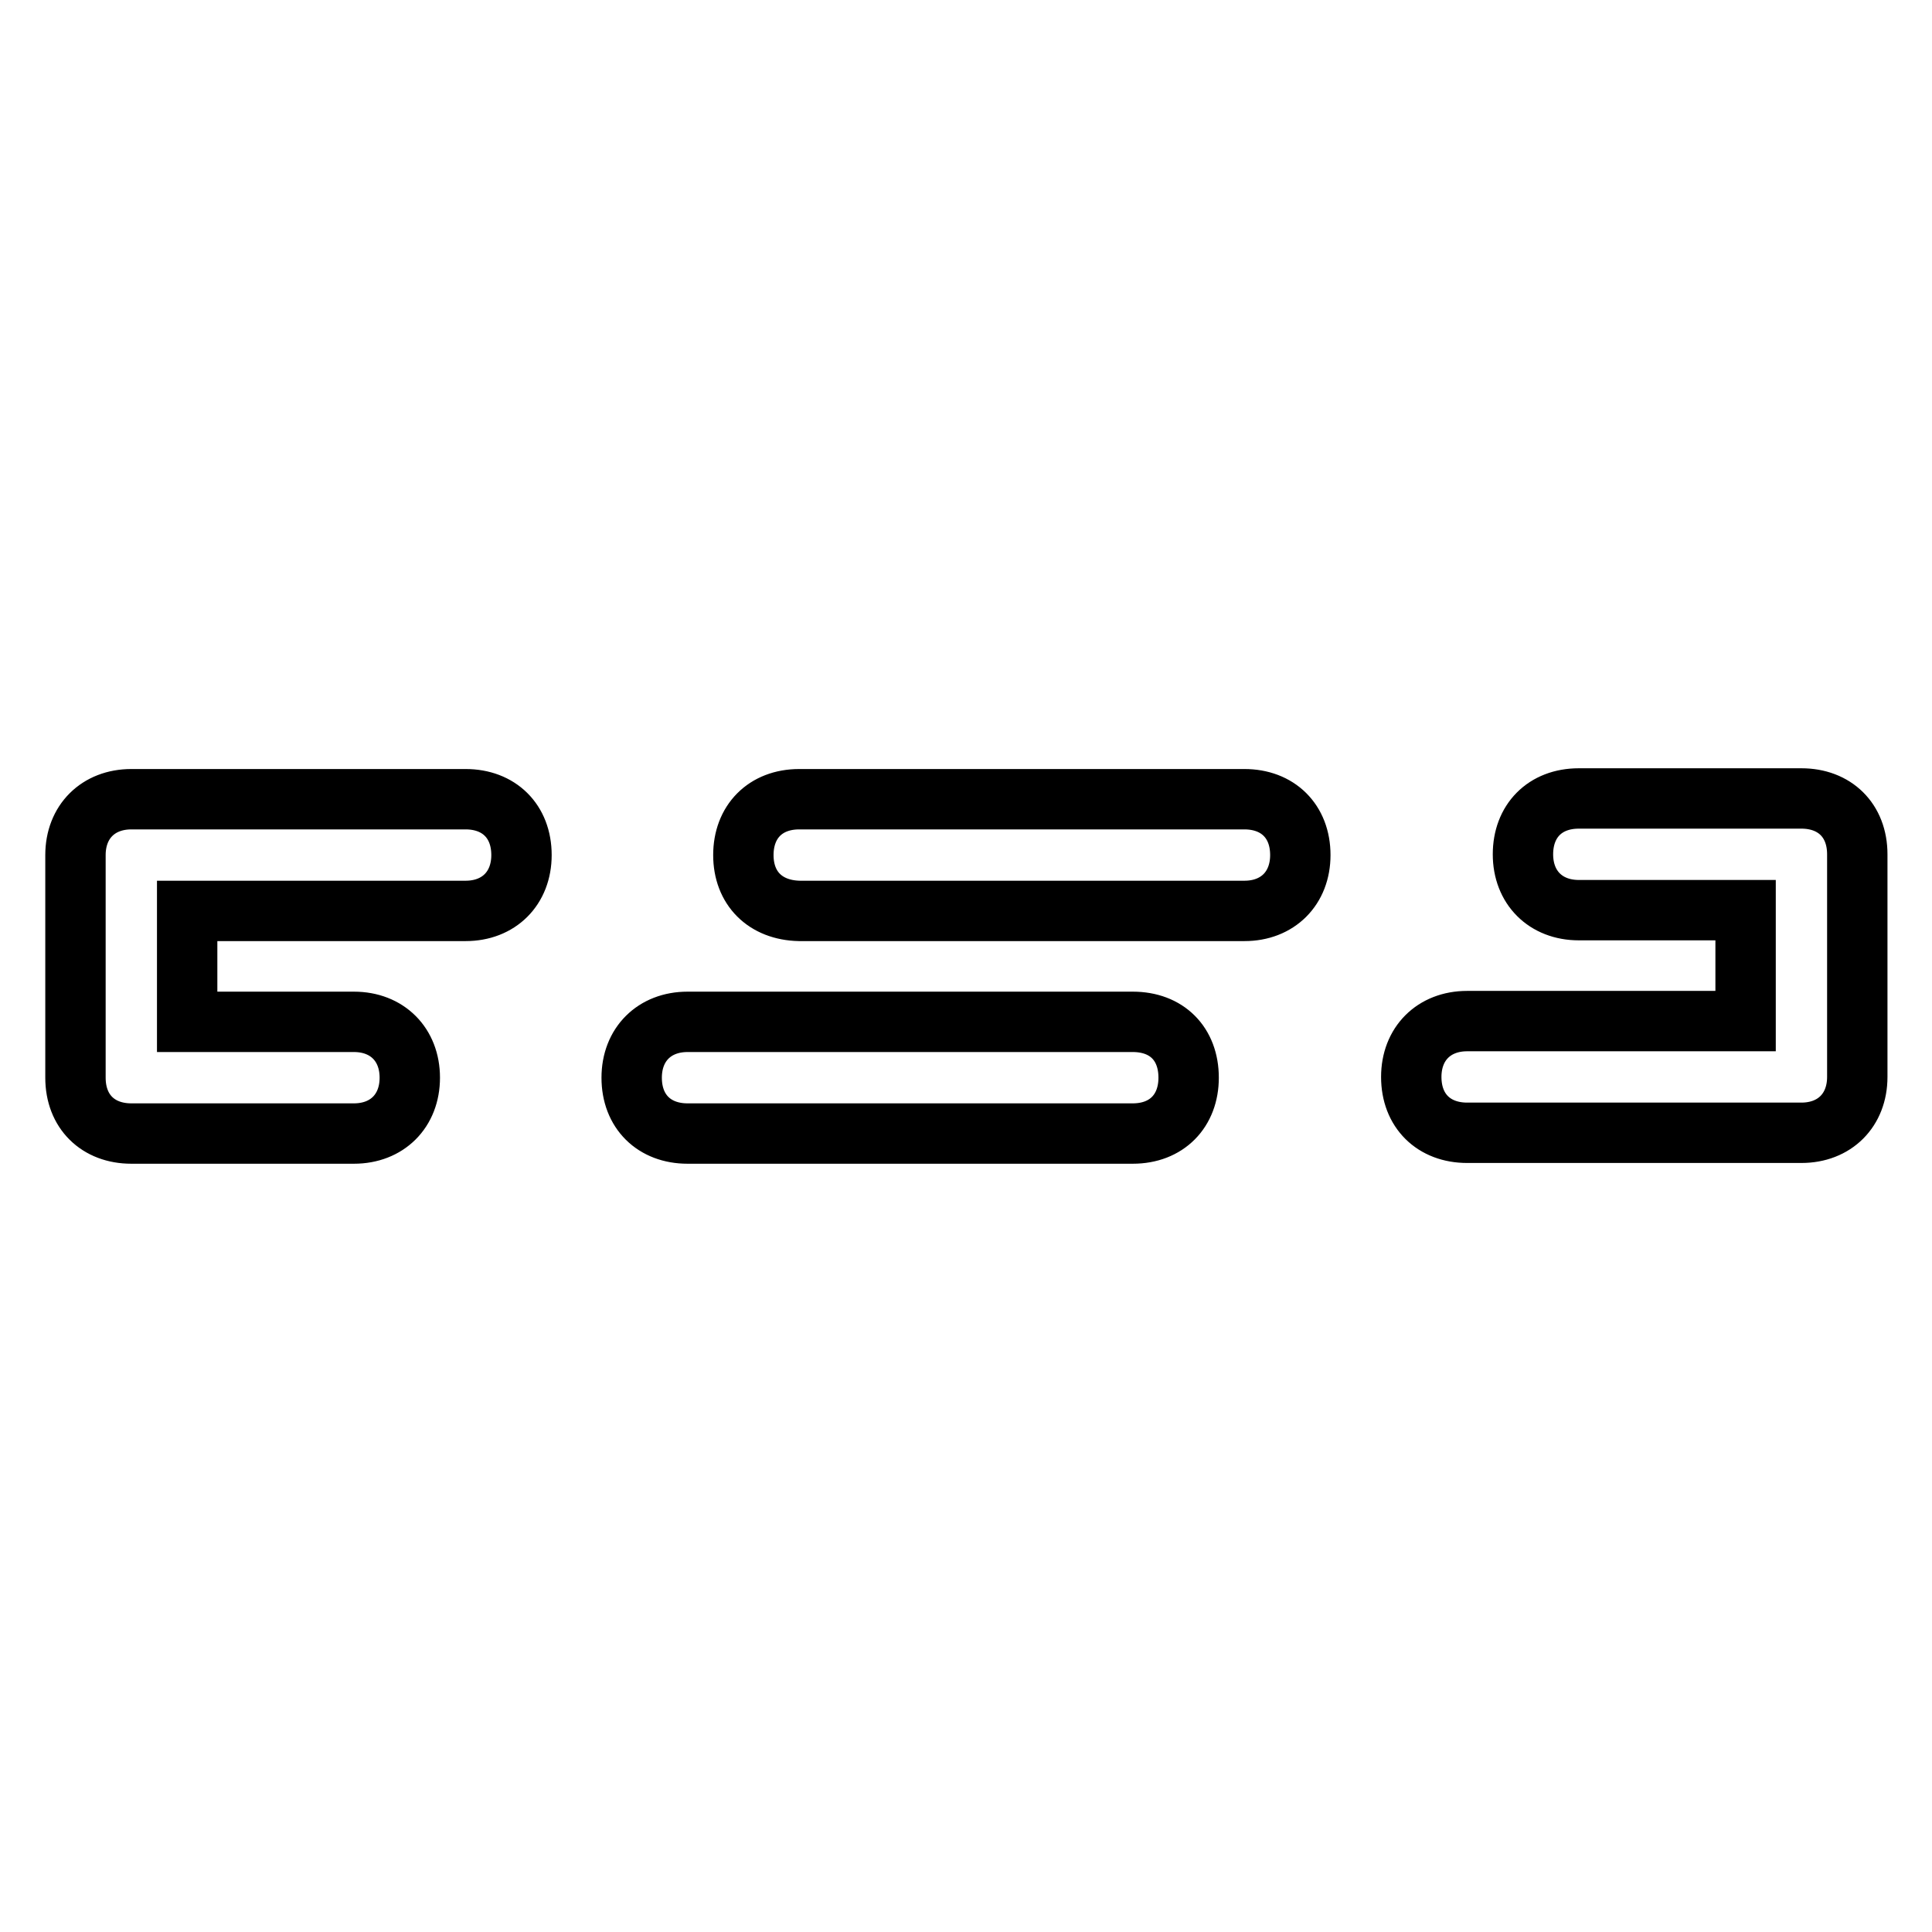
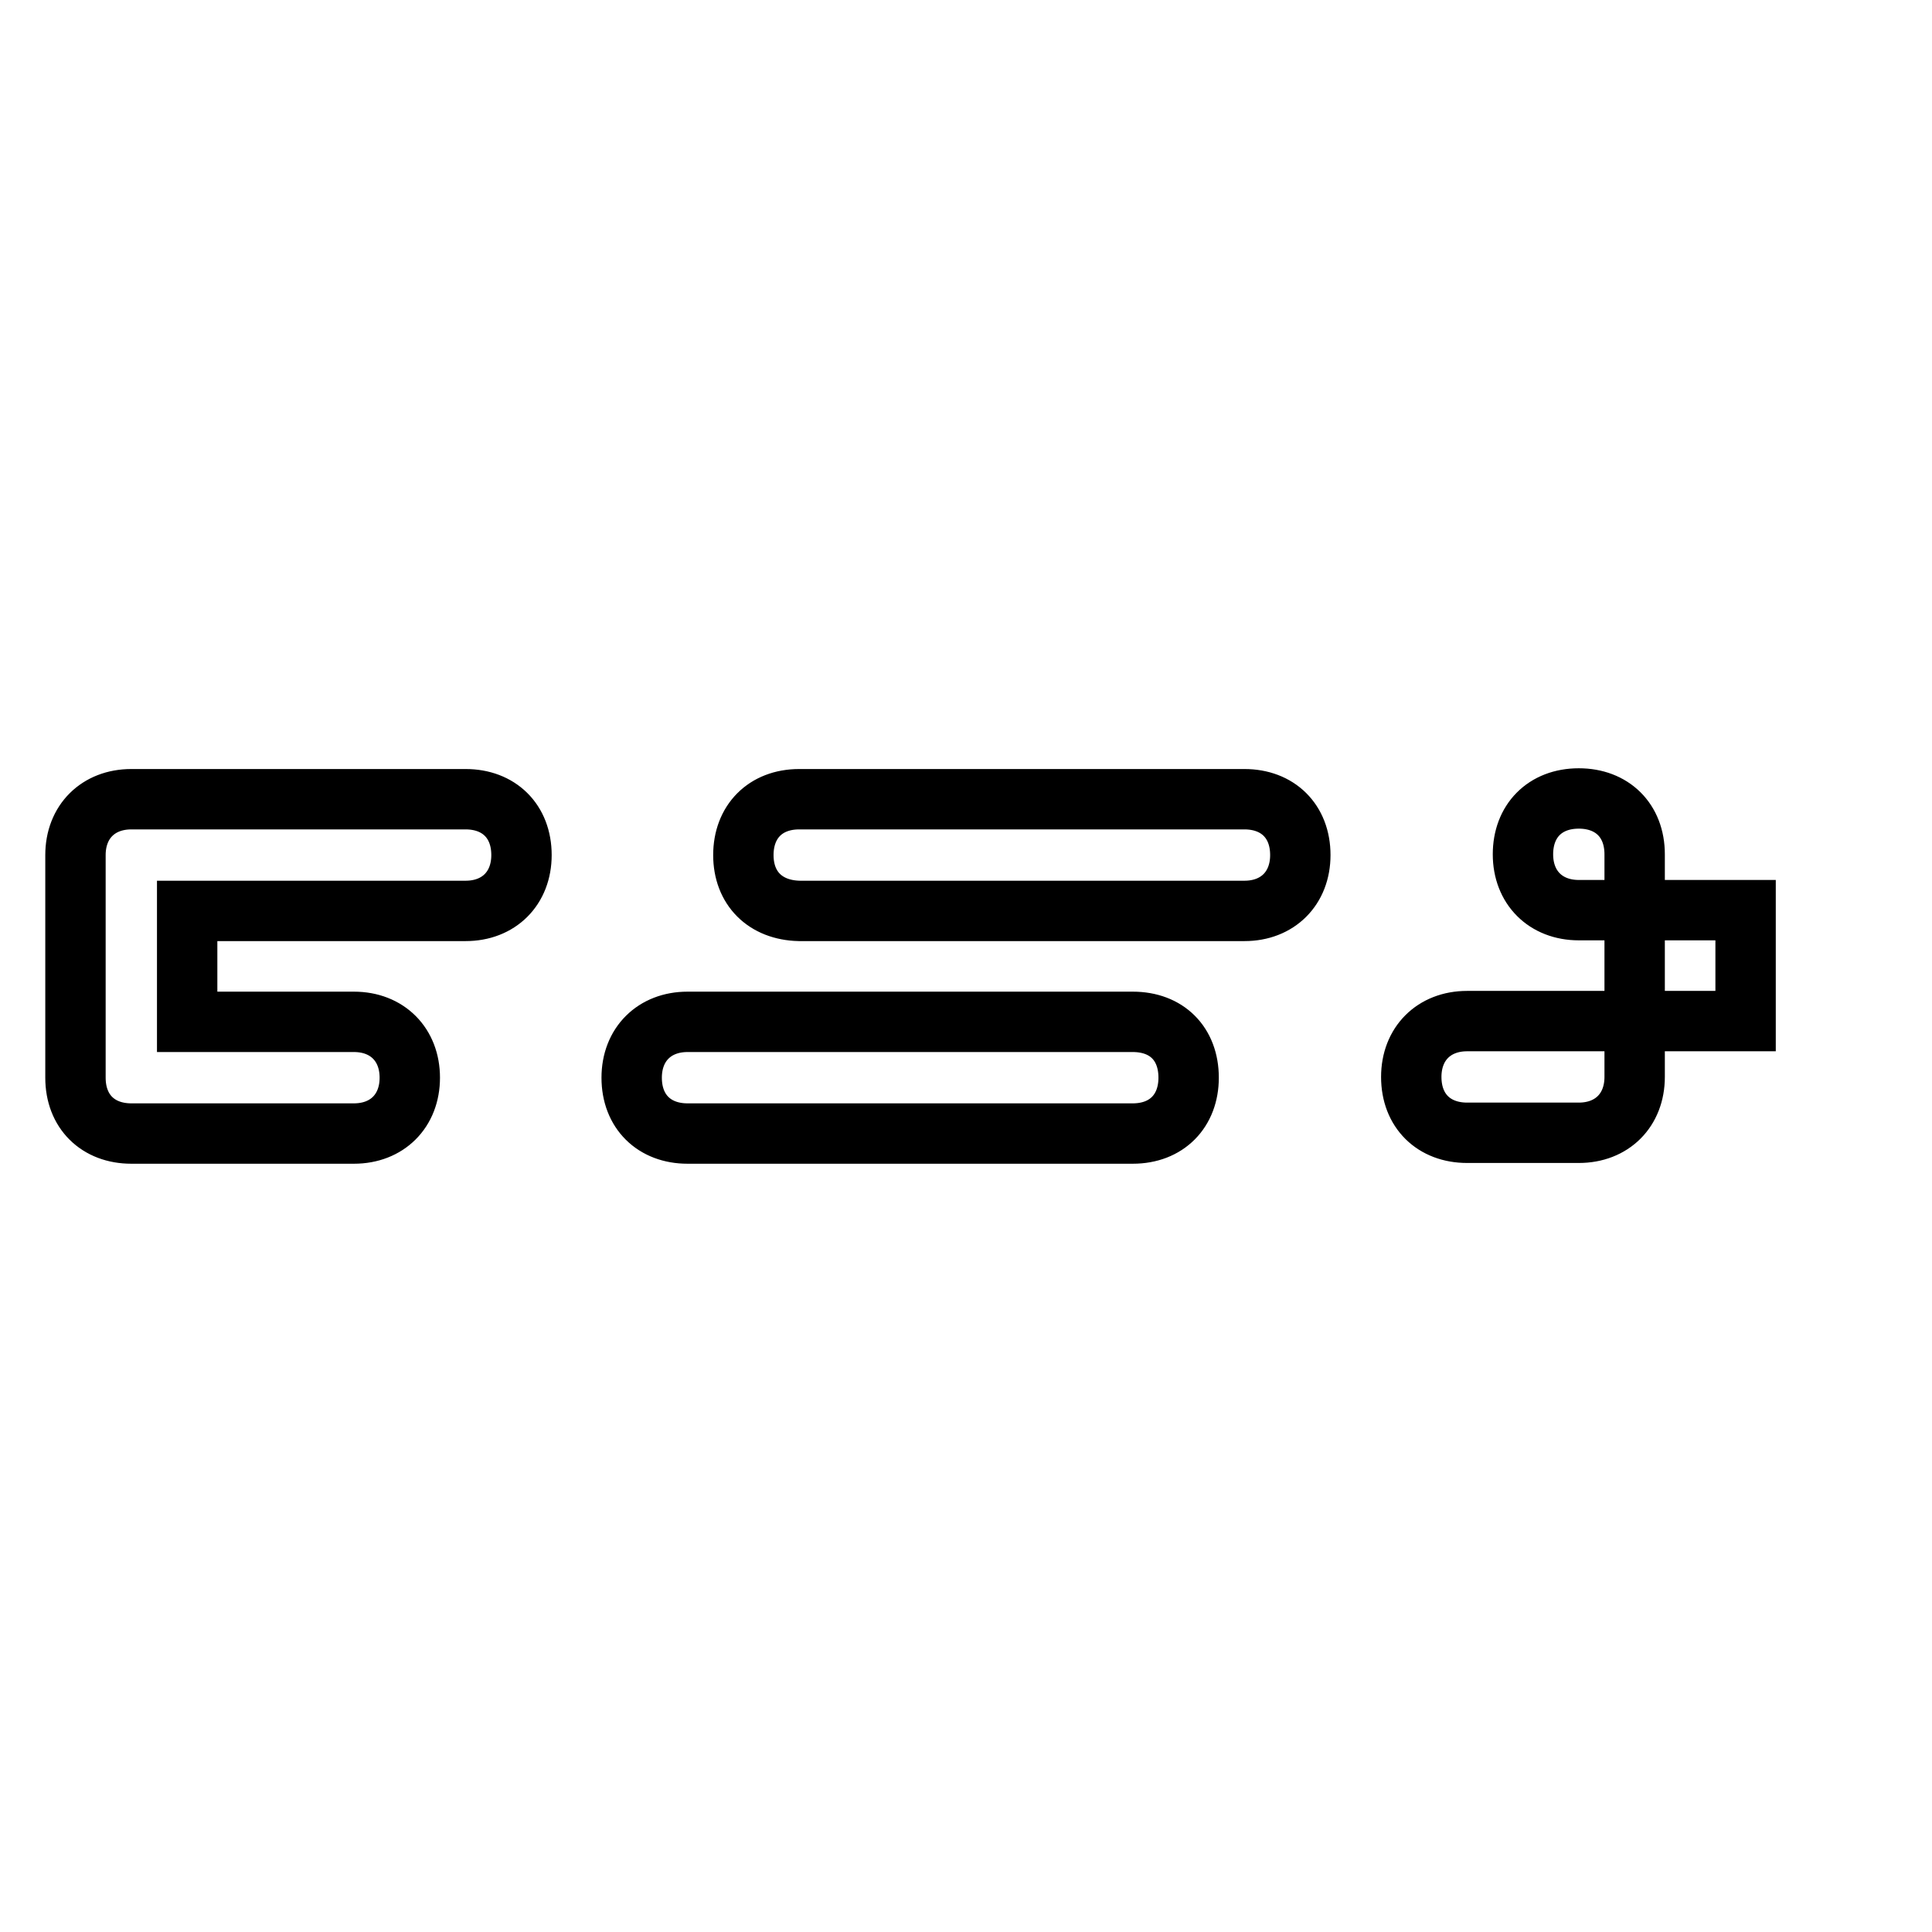
<svg xmlns="http://www.w3.org/2000/svg" version="1.1" x="0px" y="0px" viewBox="0 0 256 256" enable-background="new 0 0 256 256" xml:space="preserve">
  <g>
-     <path stroke-width="8" fill-opacity="0" stroke="#000000" d="M194.4,150.1c-4.4,0-7.4-2.9-7.4-7.4c0-4.4,3-7.4,7.4-7.4h36.9v-14.7h-22.1c-4.4,0-7.4-3-7.4-7.4 c0-4.4,2.9-7.4,7.4-7.4h29.5c4.4,0,7.4,2.9,7.4,7.4v29.5c0,4.4-3,7.4-7.4,7.4H194.4z M98.5,113.3c0-4.4,2.9-7.4,7.4-7.4h59 c4.4,0,7.4,2.9,7.4,7.4c0,4.4-3,7.4-7.4,7.4h-59C101.4,120.6,98.5,117.7,98.5,113.3z M157.5,142.8c0,4.4-2.9,7.4-7.4,7.4h-59 c-4.4,0-7.4-2.9-7.4-7.4c0-4.4,3-7.4,7.4-7.4h59C154.6,135.4,157.5,138.3,157.5,142.8z M24.8,135.4h22.1c4.4,0,7.4,3,7.4,7.4 c0,4.4-3,7.4-7.4,7.4H17.4c-4.4,0-7.4-2.9-7.4-7.4v-29.5c0-4.4,3-7.4,7.4-7.4h44.3c4.4,0,7.4,2.9,7.4,7.4c0,4.4-3,7.4-7.4,7.4H24.8 V135.4z" />
+     <path stroke-width="8" fill-opacity="0" stroke="#000000" d="M194.4,150.1c-4.4,0-7.4-2.9-7.4-7.4c0-4.4,3-7.4,7.4-7.4h36.9v-14.7h-22.1c-4.4,0-7.4-3-7.4-7.4 c0-4.4,2.9-7.4,7.4-7.4c4.4,0,7.4,2.9,7.4,7.4v29.5c0,4.4-3,7.4-7.4,7.4H194.4z M98.5,113.3c0-4.4,2.9-7.4,7.4-7.4h59 c4.4,0,7.4,2.9,7.4,7.4c0,4.4-3,7.4-7.4,7.4h-59C101.4,120.6,98.5,117.7,98.5,113.3z M157.5,142.8c0,4.4-2.9,7.4-7.4,7.4h-59 c-4.4,0-7.4-2.9-7.4-7.4c0-4.4,3-7.4,7.4-7.4h59C154.6,135.4,157.5,138.3,157.5,142.8z M24.8,135.4h22.1c4.4,0,7.4,3,7.4,7.4 c0,4.4-3,7.4-7.4,7.4H17.4c-4.4,0-7.4-2.9-7.4-7.4v-29.5c0-4.4,3-7.4,7.4-7.4h44.3c4.4,0,7.4,2.9,7.4,7.4c0,4.4-3,7.4-7.4,7.4H24.8 V135.4z" />
  </g>
</svg>